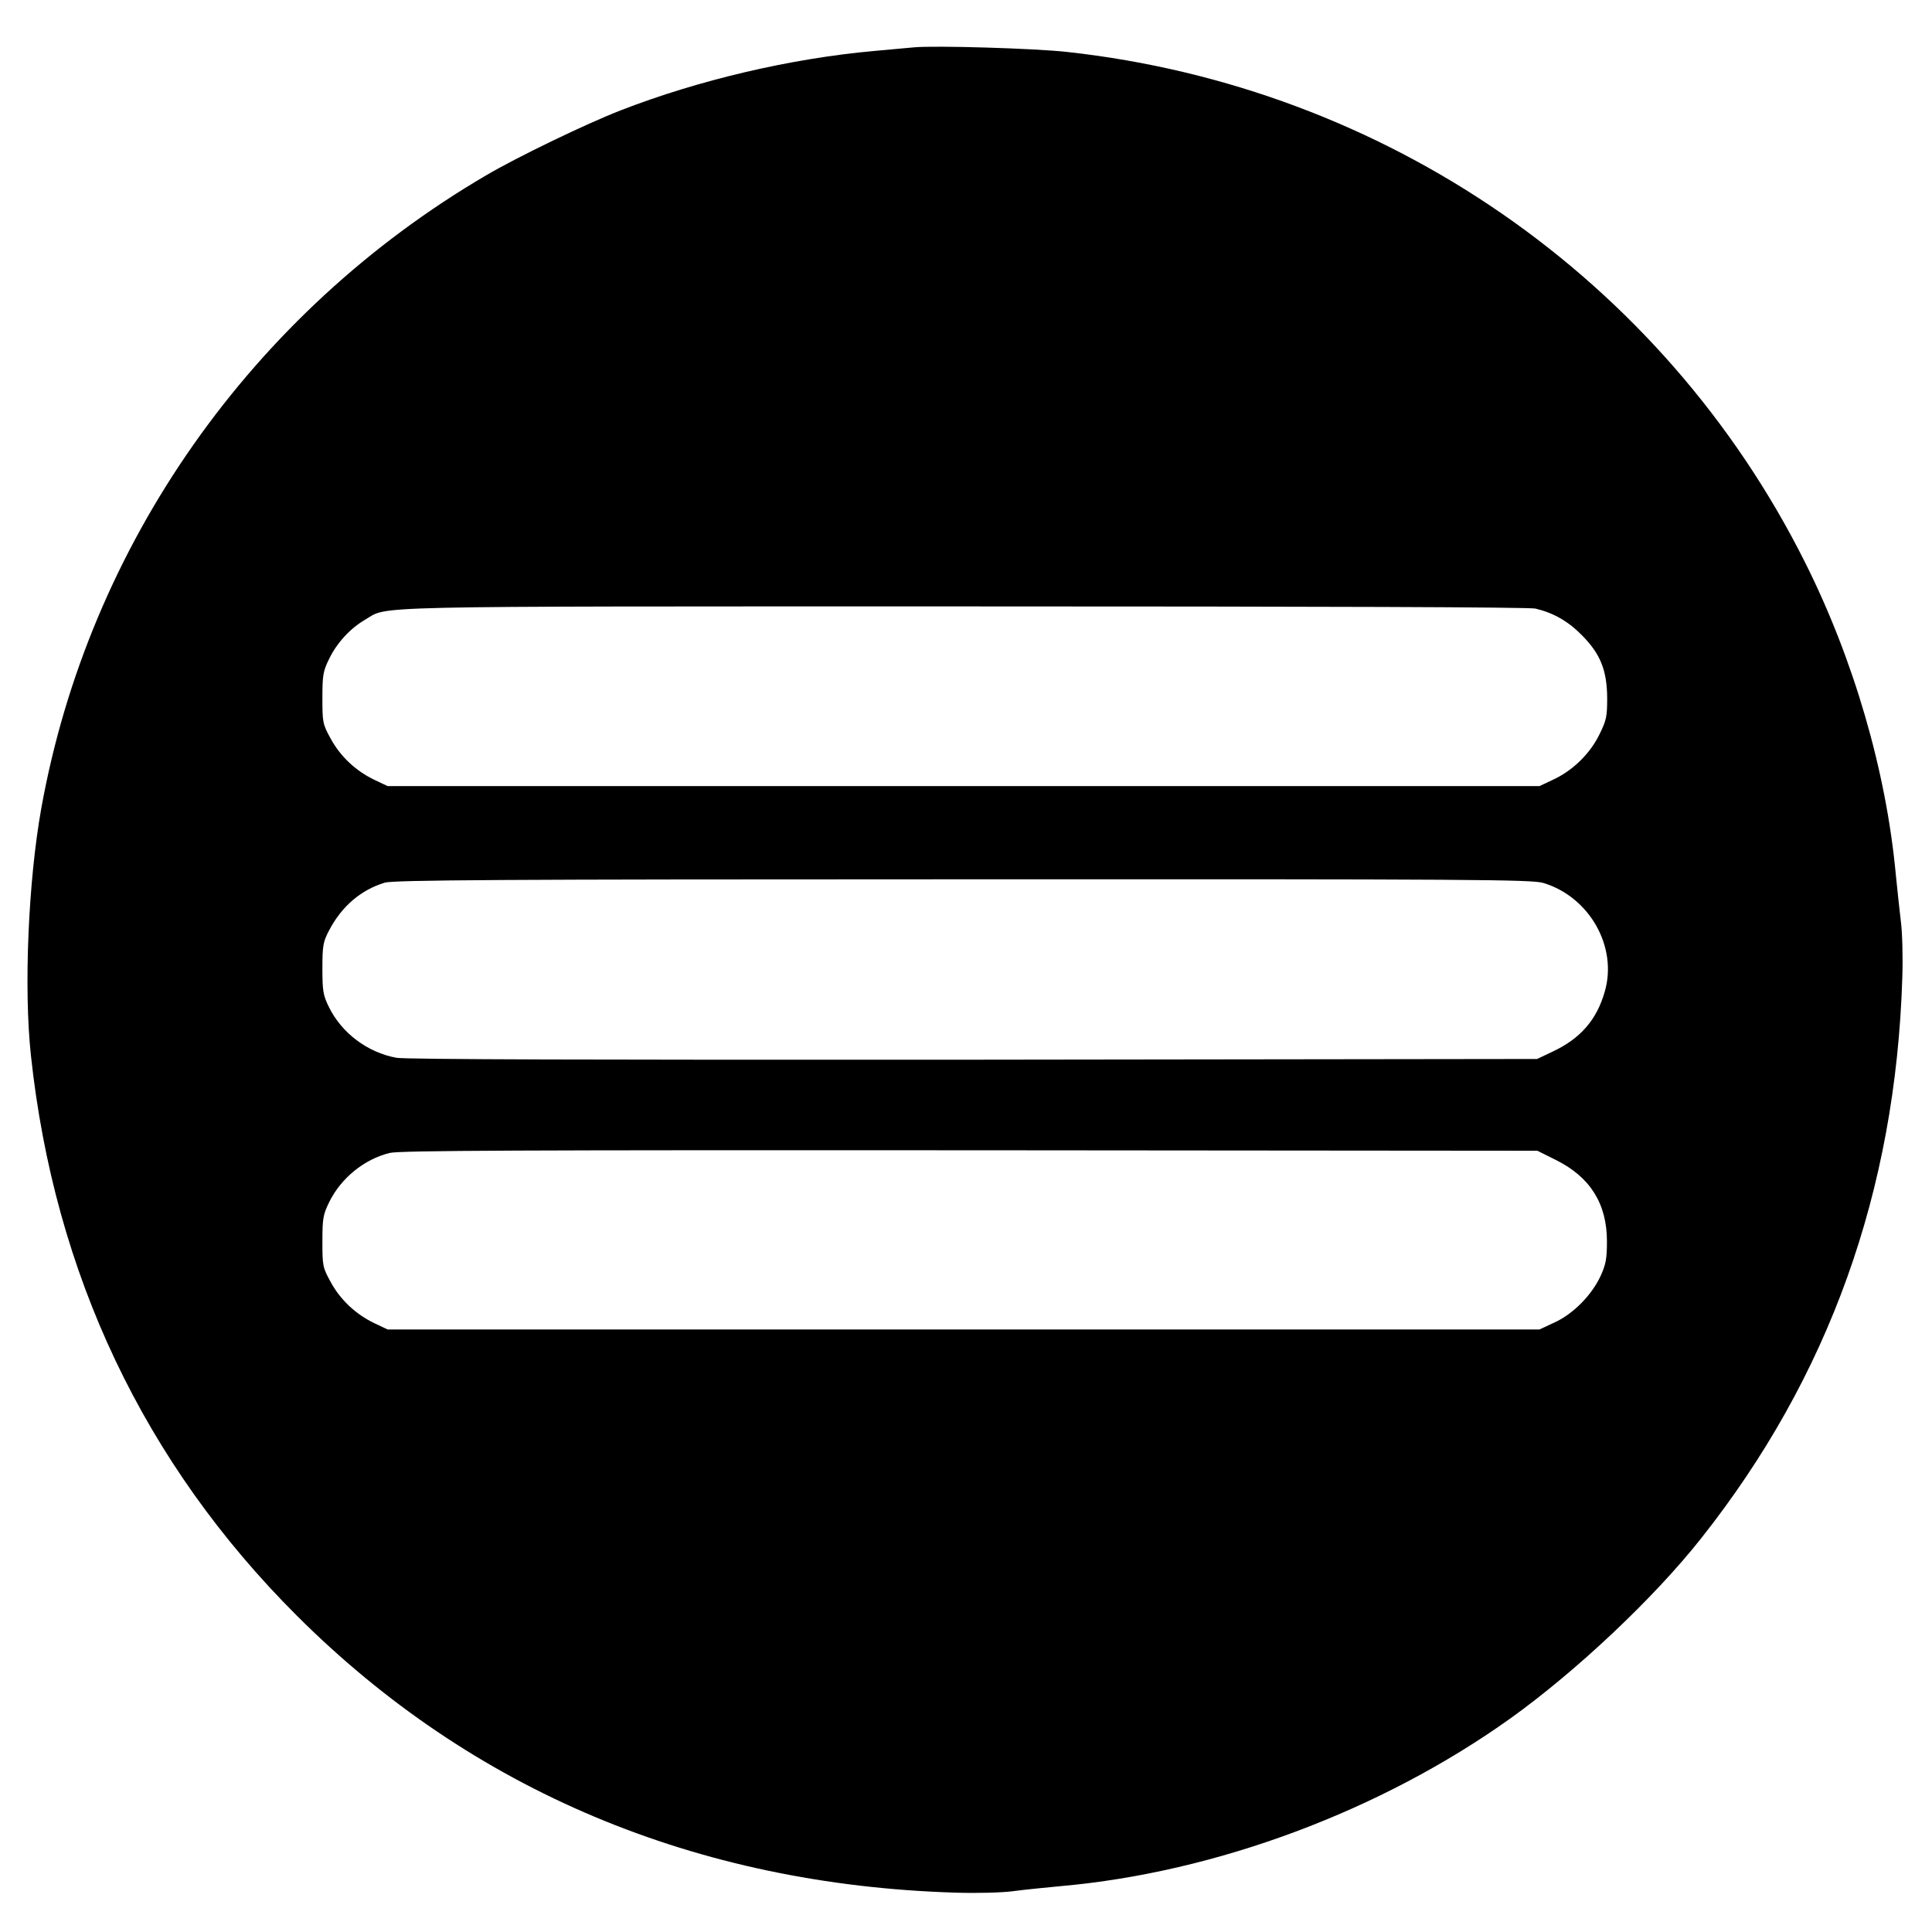
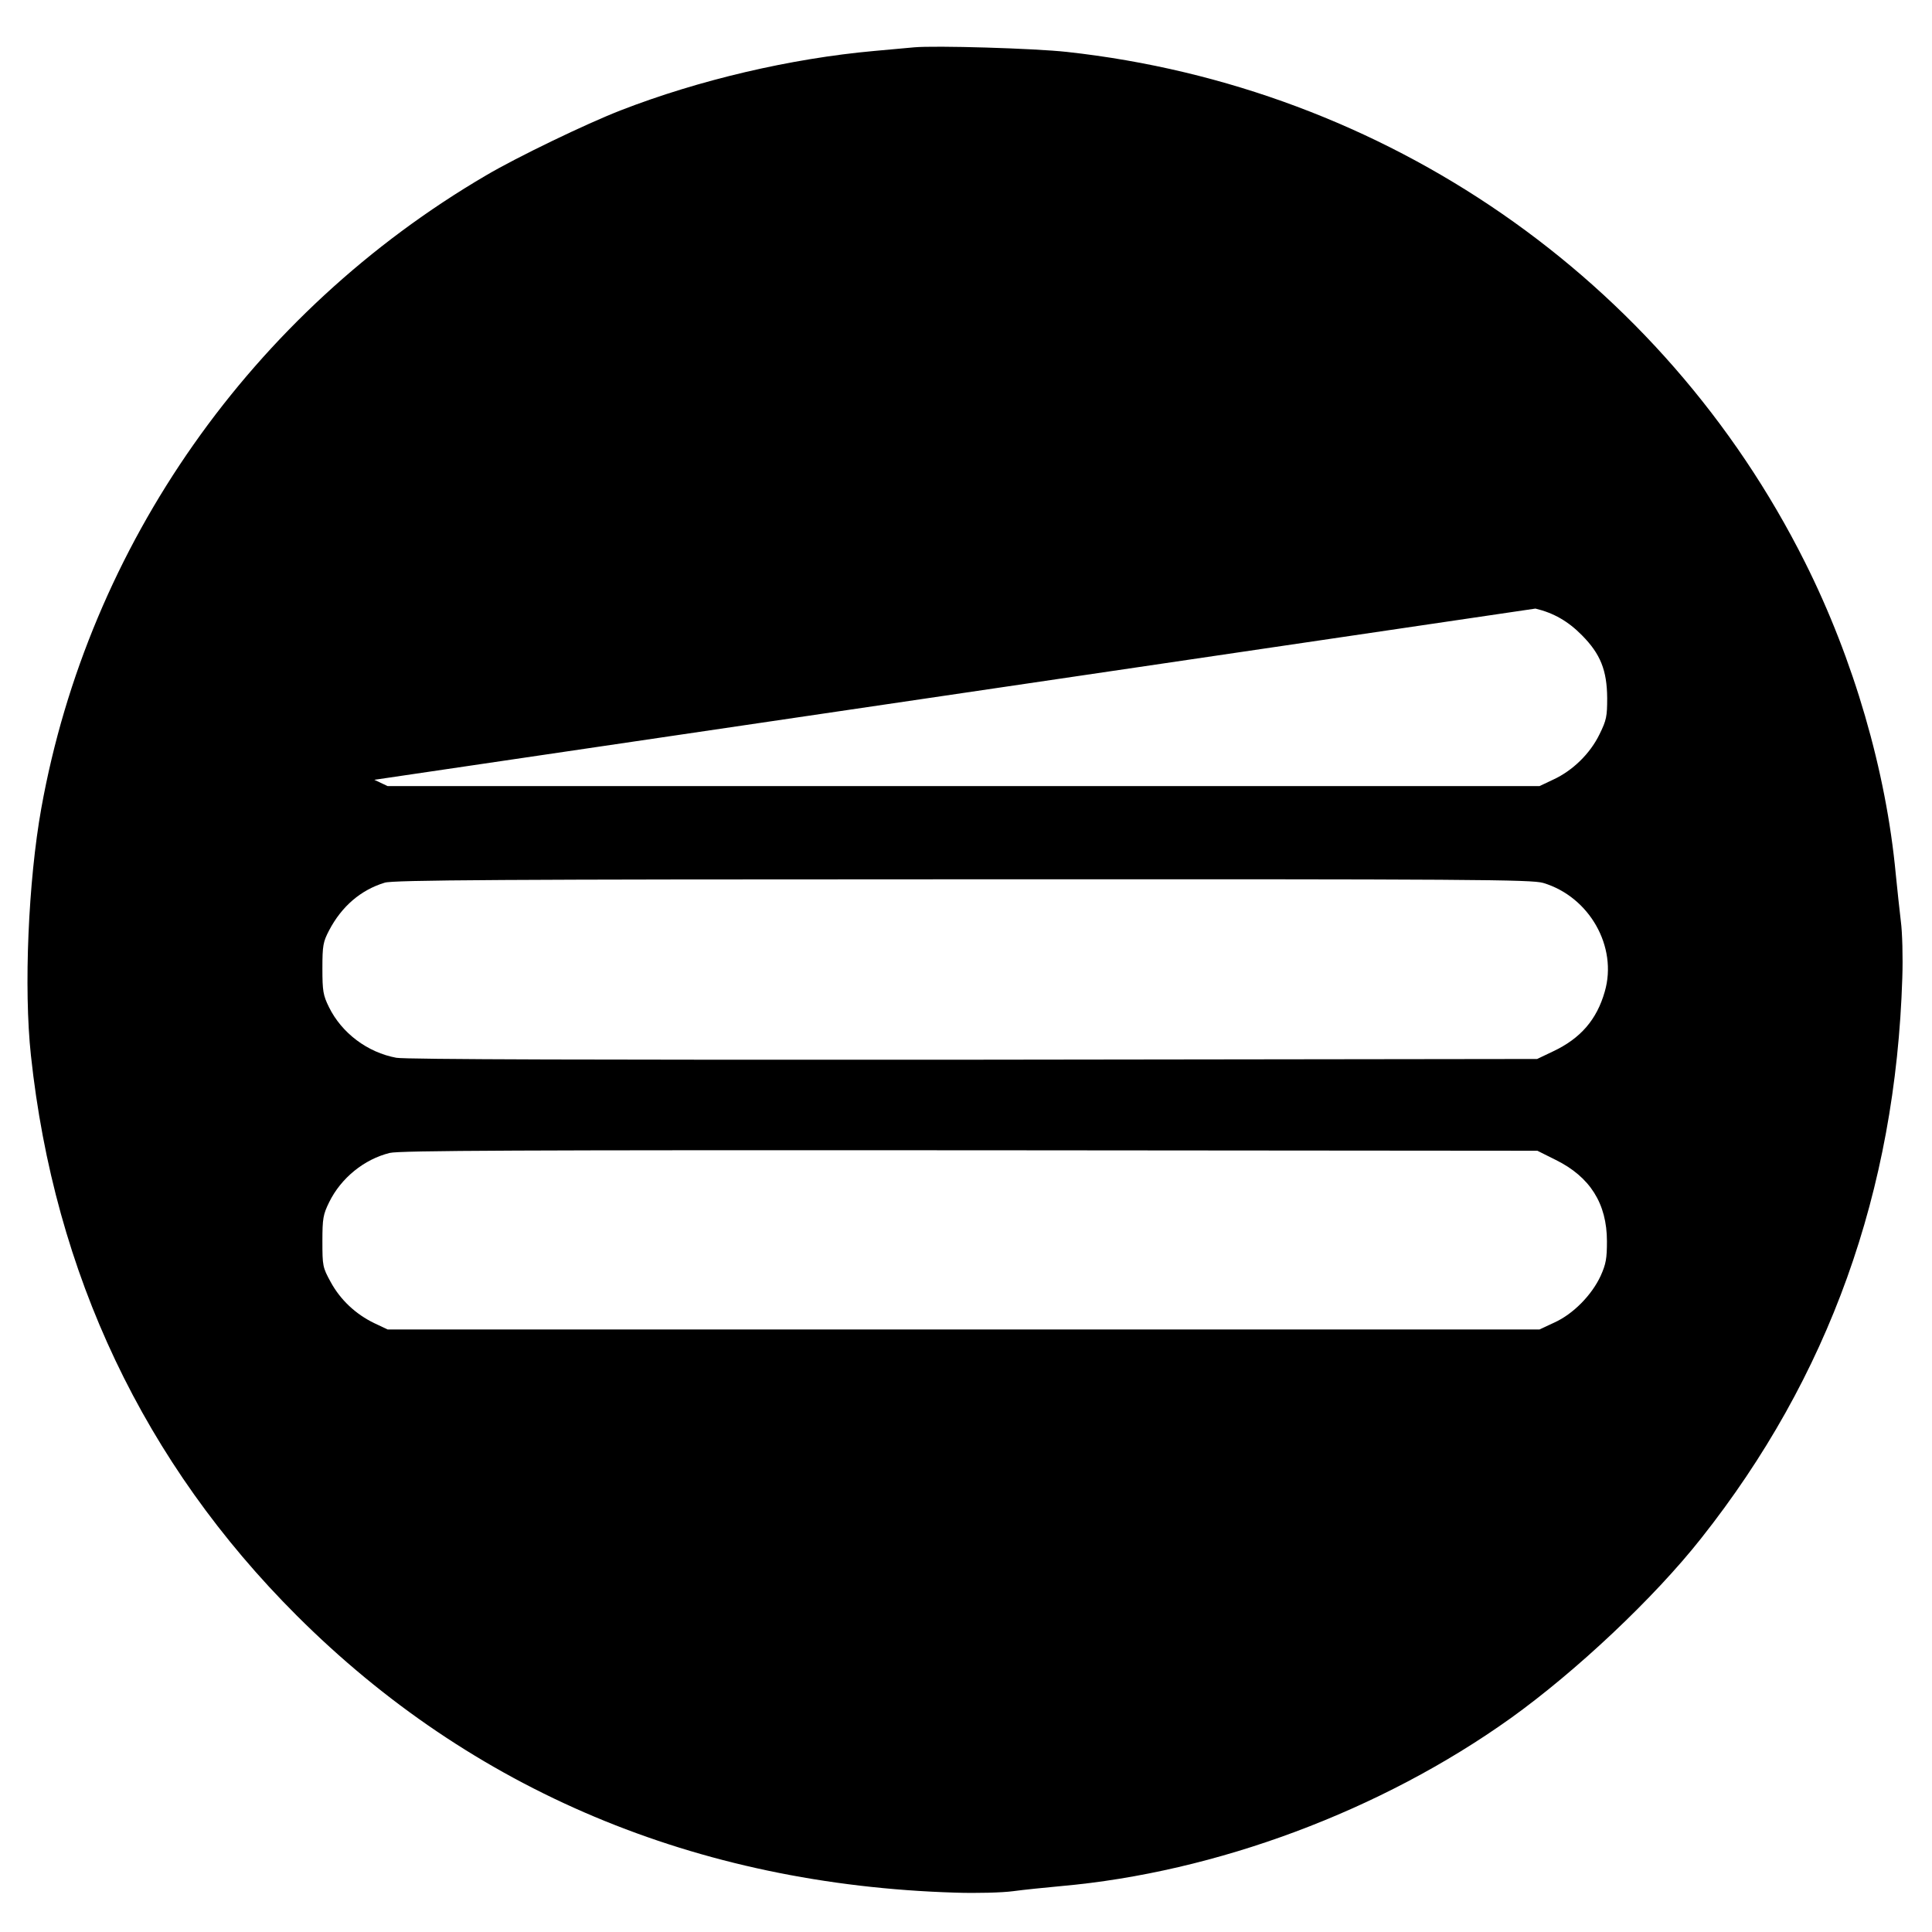
<svg xmlns="http://www.w3.org/2000/svg" version="1.0" width="16pt" height="16pt" viewBox="0 0 16 16" preserveAspectRatio="xMidYMid meet">
  <g transform="translate(0,16) scale(0.002,-0.002)" fill="#000000" stroke="none">
-     <path d="M3785 7804 c-22 -2 -96 -9 -165 -15 -345 -31 -726 -120 -1050 -246 -144 -56 -428 -193 -557 -269 -970 -568 -1646 -1530 -1842 -2621 -54 -301 -73 -746 -43 -1023 97 -906 469 -1689 1101 -2320 725 -724 1653 -1114 2726 -1147 90 -3 195 0 240 6 44 6 133 15 198 21 643 57 1326 312 1862 695 272 195 594 498 789 745 529 668 805 1437 833 2320 3 86 0 191 -6 235 -5 44 -15 132 -21 195 -40 428 -174 889 -376 1292 -588 1174 -1736 1968 -3056 2113 -136 15 -547 27 -633 19z m2573 -2324 c75 -18 135 -52 193 -111 76 -77 103 -144 104 -259 0 -77 -3 -92 -32 -151 -39 -80 -111 -150 -191 -187 l-57 -27 -2385 0 -2385 0 -55 26 c-77 37 -141 97 -181 171 -33 60 -34 67 -34 168 0 95 3 111 28 162 32 66 87 126 149 162 99 58 -53 55 2478 55 1500 0 2340 -3 2368 -9z m32 -1136 c191 -57 309 -264 255 -450 -33 -116 -100 -194 -215 -248 l-65 -31 -2334 -3 c-1561 -1 -2353 1 -2390 8 -119 22 -226 102 -279 210 -24 49 -27 66 -27 160 0 96 3 110 28 158 52 99 131 167 230 197 34 11 478 14 2393 14 2117 1 2356 -1 2404 -15z m52 -1147 c142 -70 212 -181 212 -337 0 -71 -4 -94 -26 -143 -37 -80 -114 -158 -191 -193 l-62 -29 -2385 0 -2385 0 -55 26 c-77 37 -141 97 -181 171 -33 60 -34 67 -34 168 0 95 3 111 28 162 49 100 145 178 251 204 40 10 552 12 2402 11 l2350 -2 76 -38z" />
+     <path d="M3785 7804 c-22 -2 -96 -9 -165 -15 -345 -31 -726 -120 -1050 -246 -144 -56 -428 -193 -557 -269 -970 -568 -1646 -1530 -1842 -2621 -54 -301 -73 -746 -43 -1023 97 -906 469 -1689 1101 -2320 725 -724 1653 -1114 2726 -1147 90 -3 195 0 240 6 44 6 133 15 198 21 643 57 1326 312 1862 695 272 195 594 498 789 745 529 668 805 1437 833 2320 3 86 0 191 -6 235 -5 44 -15 132 -21 195 -40 428 -174 889 -376 1292 -588 1174 -1736 1968 -3056 2113 -136 15 -547 27 -633 19z m2573 -2324 c75 -18 135 -52 193 -111 76 -77 103 -144 104 -259 0 -77 -3 -92 -32 -151 -39 -80 -111 -150 -191 -187 l-57 -27 -2385 0 -2385 0 -55 26 z m32 -1136 c191 -57 309 -264 255 -450 -33 -116 -100 -194 -215 -248 l-65 -31 -2334 -3 c-1561 -1 -2353 1 -2390 8 -119 22 -226 102 -279 210 -24 49 -27 66 -27 160 0 96 3 110 28 158 52 99 131 167 230 197 34 11 478 14 2393 14 2117 1 2356 -1 2404 -15z m52 -1147 c142 -70 212 -181 212 -337 0 -71 -4 -94 -26 -143 -37 -80 -114 -158 -191 -193 l-62 -29 -2385 0 -2385 0 -55 26 c-77 37 -141 97 -181 171 -33 60 -34 67 -34 168 0 95 3 111 28 162 49 100 145 178 251 204 40 10 552 12 2402 11 l2350 -2 76 -38z" />
  </g>
</svg>